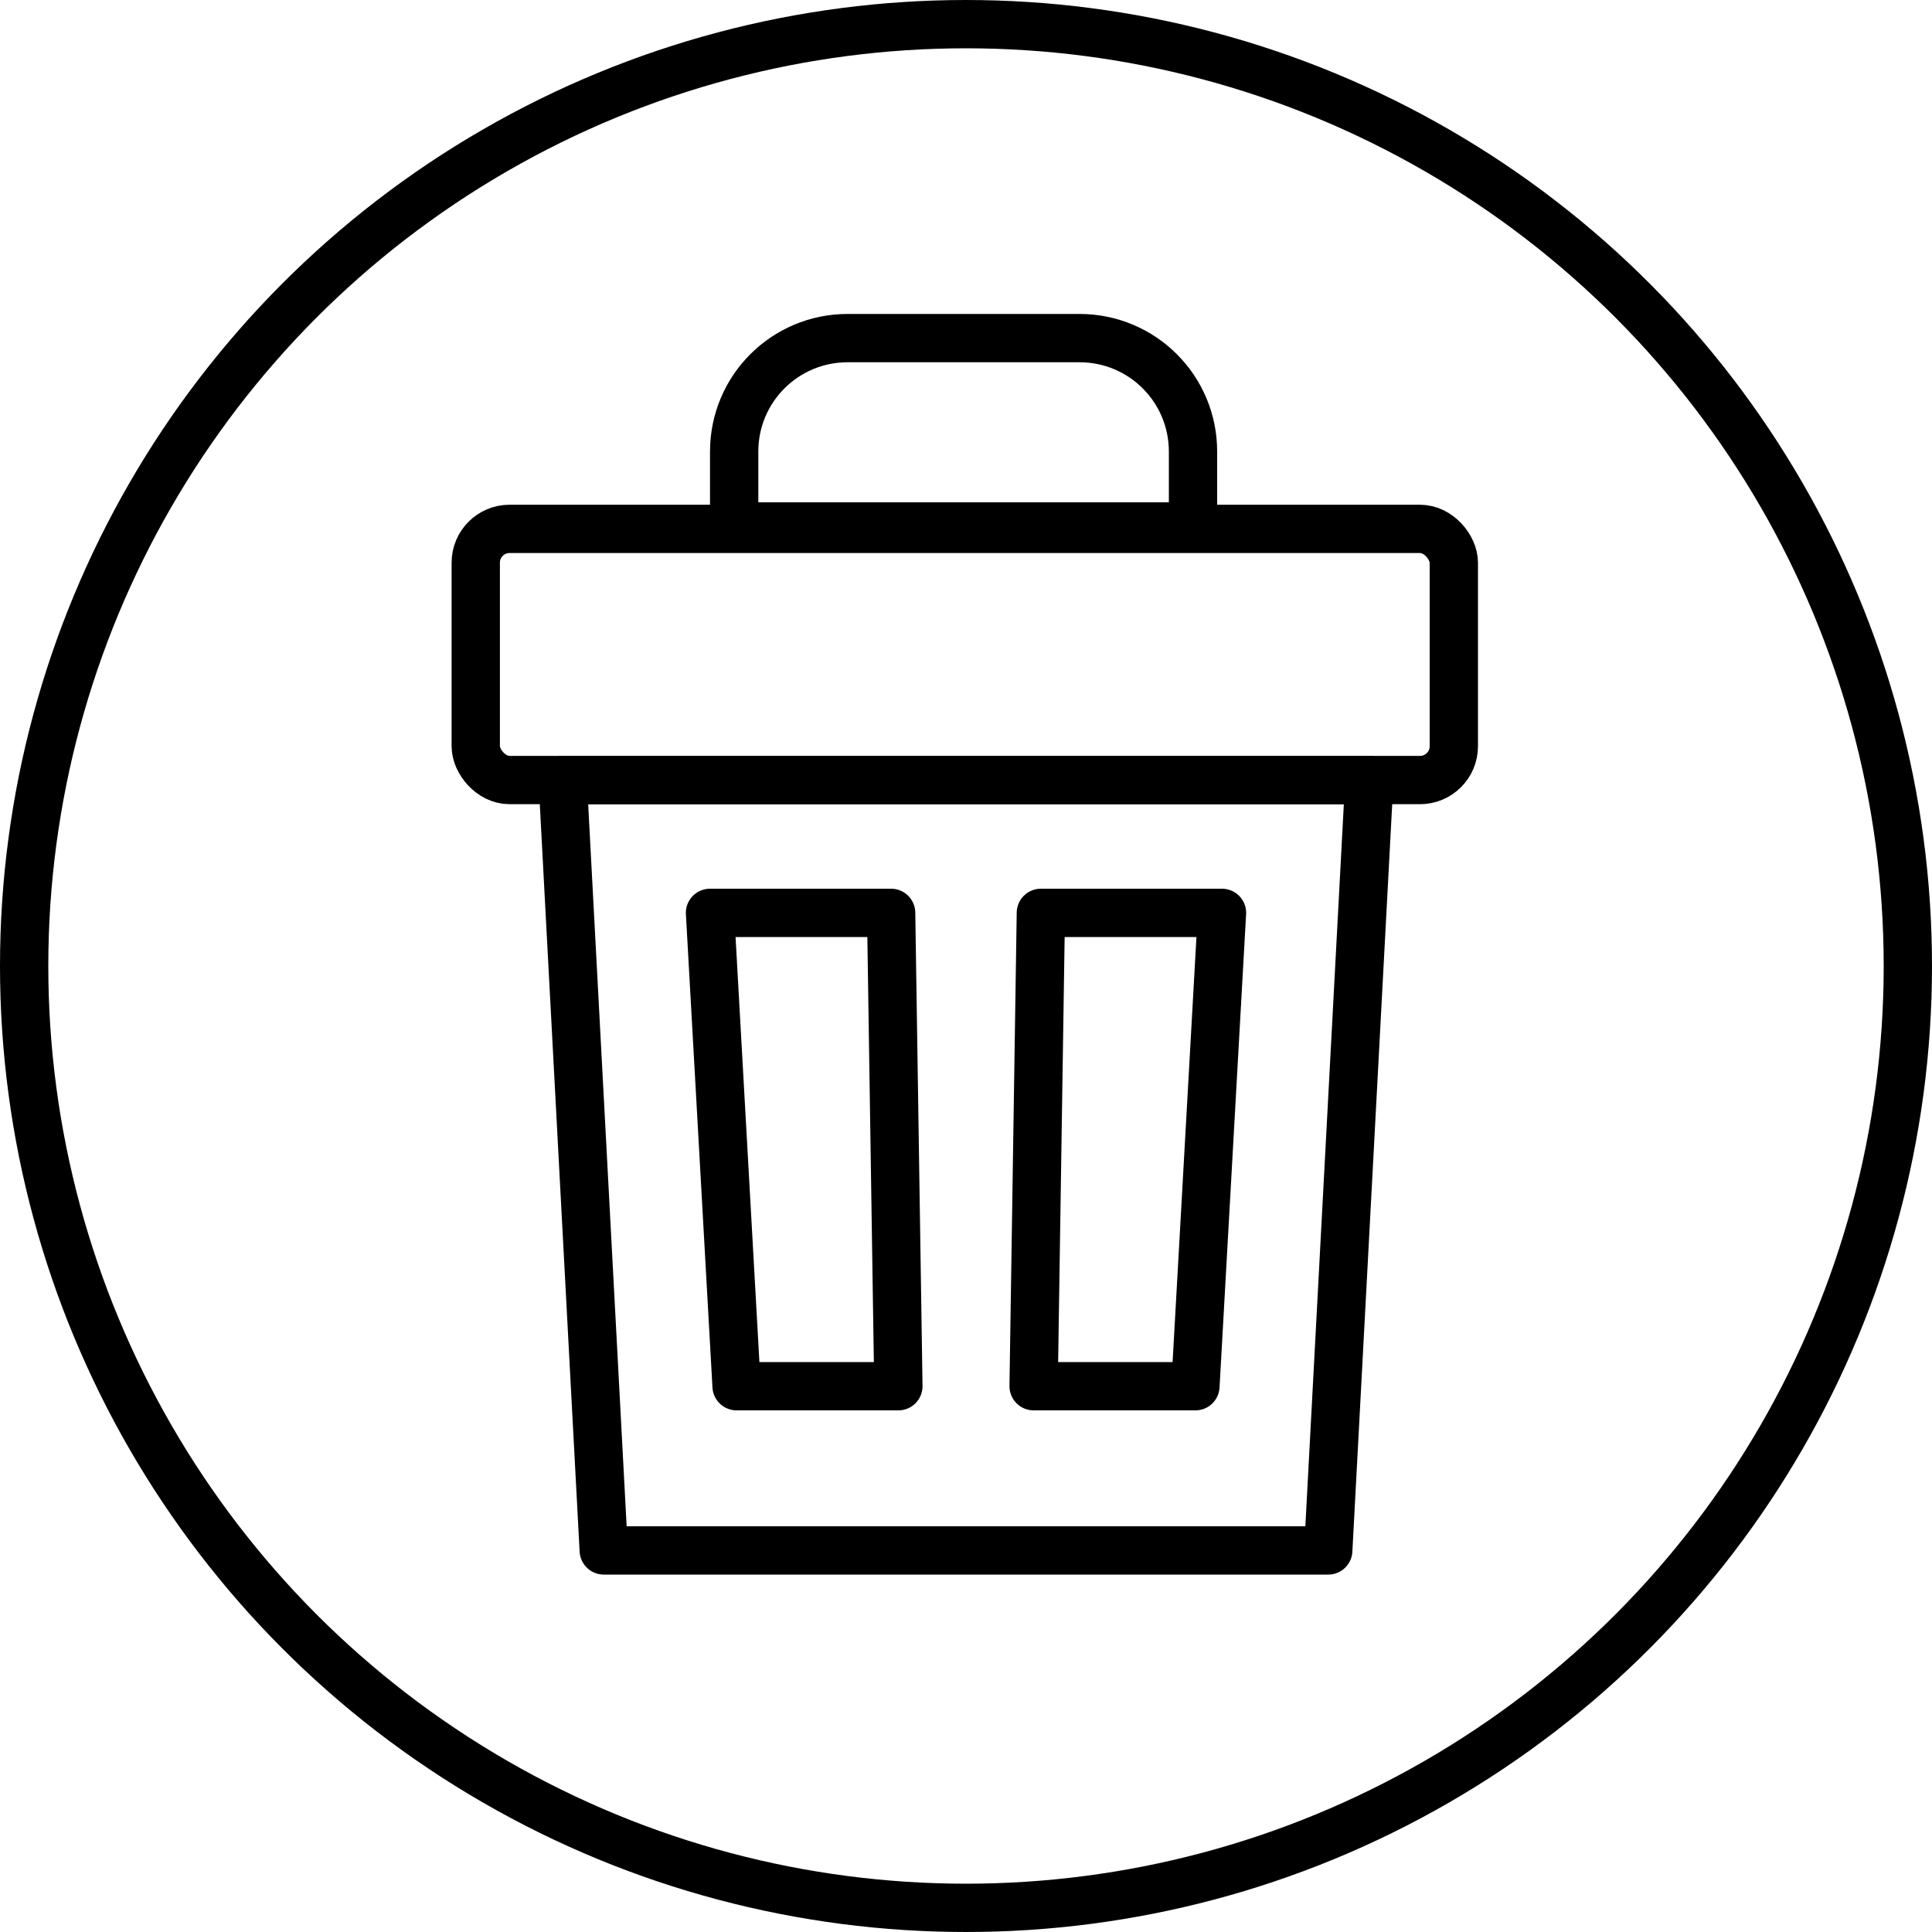
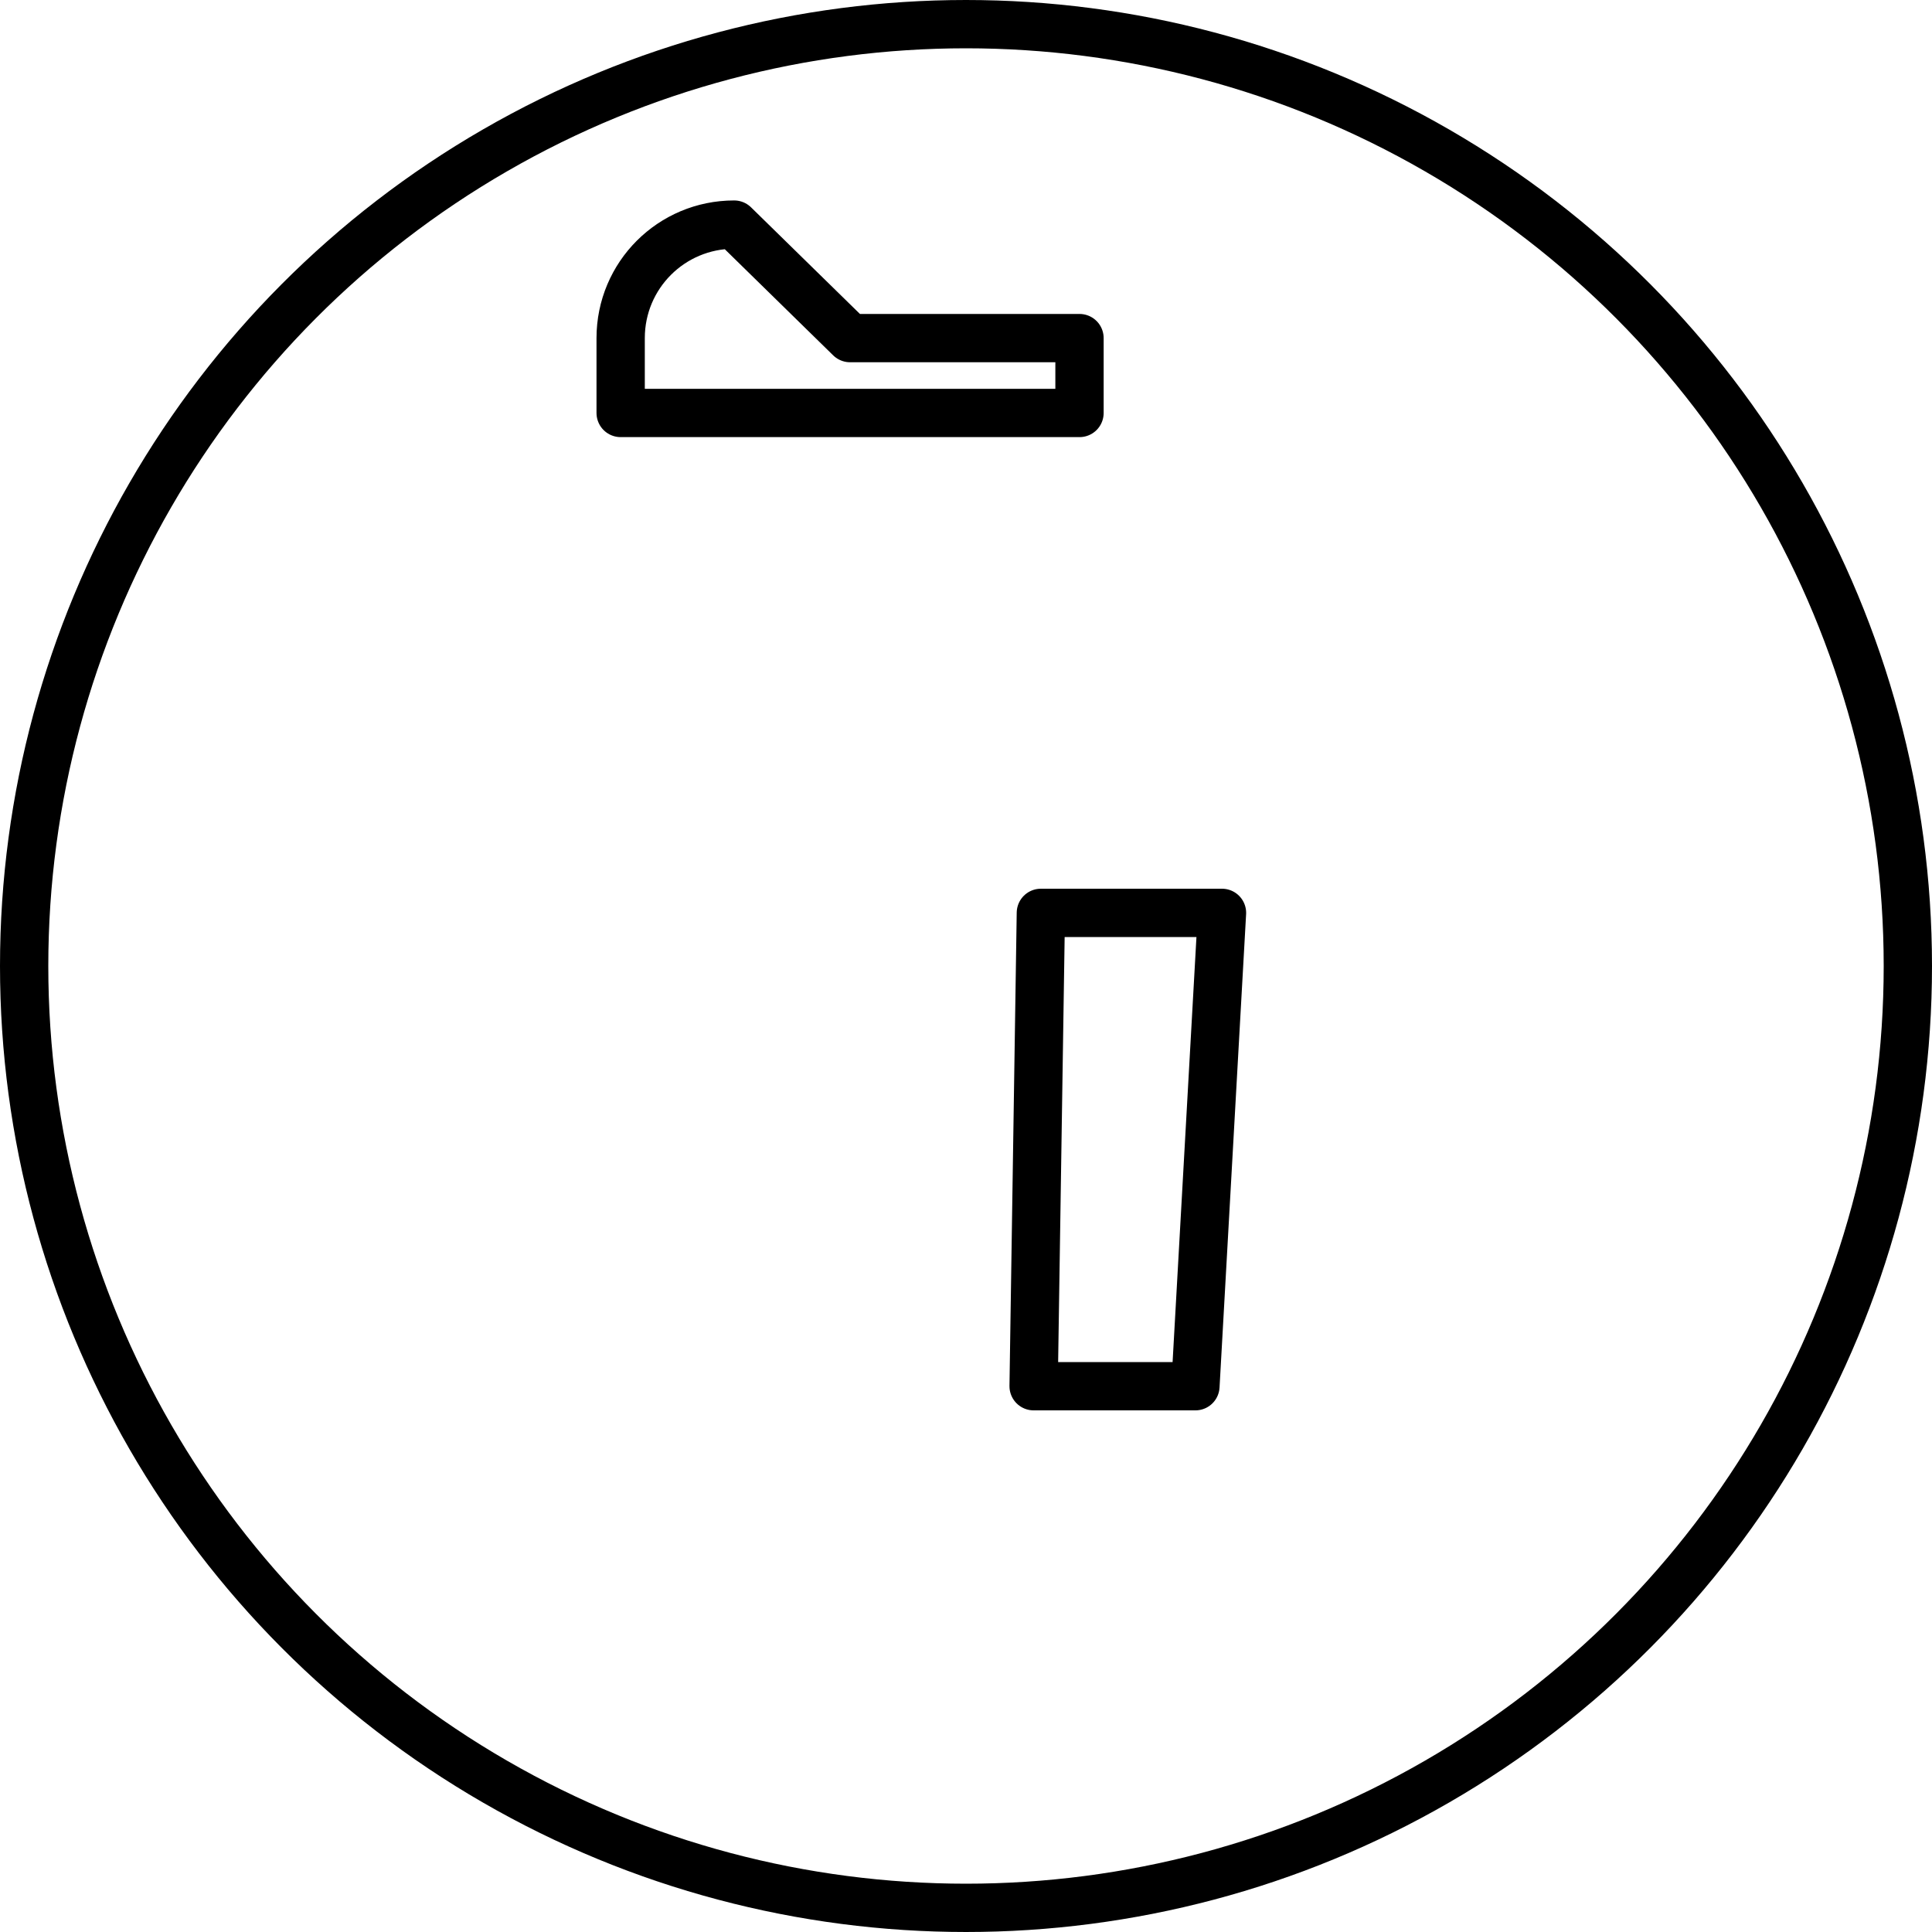
<svg xmlns="http://www.w3.org/2000/svg" id="Layer_1" data-name="Layer 1" version="1.1" viewBox="0 0 80 80">
  <defs>
    <style>
      .cls-1 {
        fill: none;
        stroke: #000;
        stroke-linecap: round;
        stroke-linejoin: round;
        stroke-width: 2px;
      }
    </style>
  </defs>
  <circle class="cls-1" cx="40" cy="40" r="39" />
-   <rect class="cls-1" x="19.7" y="21.9" width="40.5" height="10.4" rx="1.4" ry="1.4" />
-   <polygon class="cls-1" points="56.7 32.3 23.3 32.3 25 64.2 55 64.2 56.7 32.3" />
  <g>
-     <polygon class="cls-1" points="37.2 57.4 30.5 57.4 29.4 37.8 36.9 37.8 37.2 57.4" />
    <polygon class="cls-1" points="49.5 57.4 42.8 57.4 43.1 37.8 50.6 37.8 49.5 57.4" />
  </g>
-   <path class="cls-1" d="M35.2,14h9.5c2.6,0,4.7,2.1,4.7,4.7v3.1h-19v-3.1c0-2.6,2.1-4.7,4.7-4.7h0Z" />
+   <path class="cls-1" d="M35.2,14h9.5v3.1h-19v-3.1c0-2.6,2.1-4.7,4.7-4.7h0Z" />
</svg>